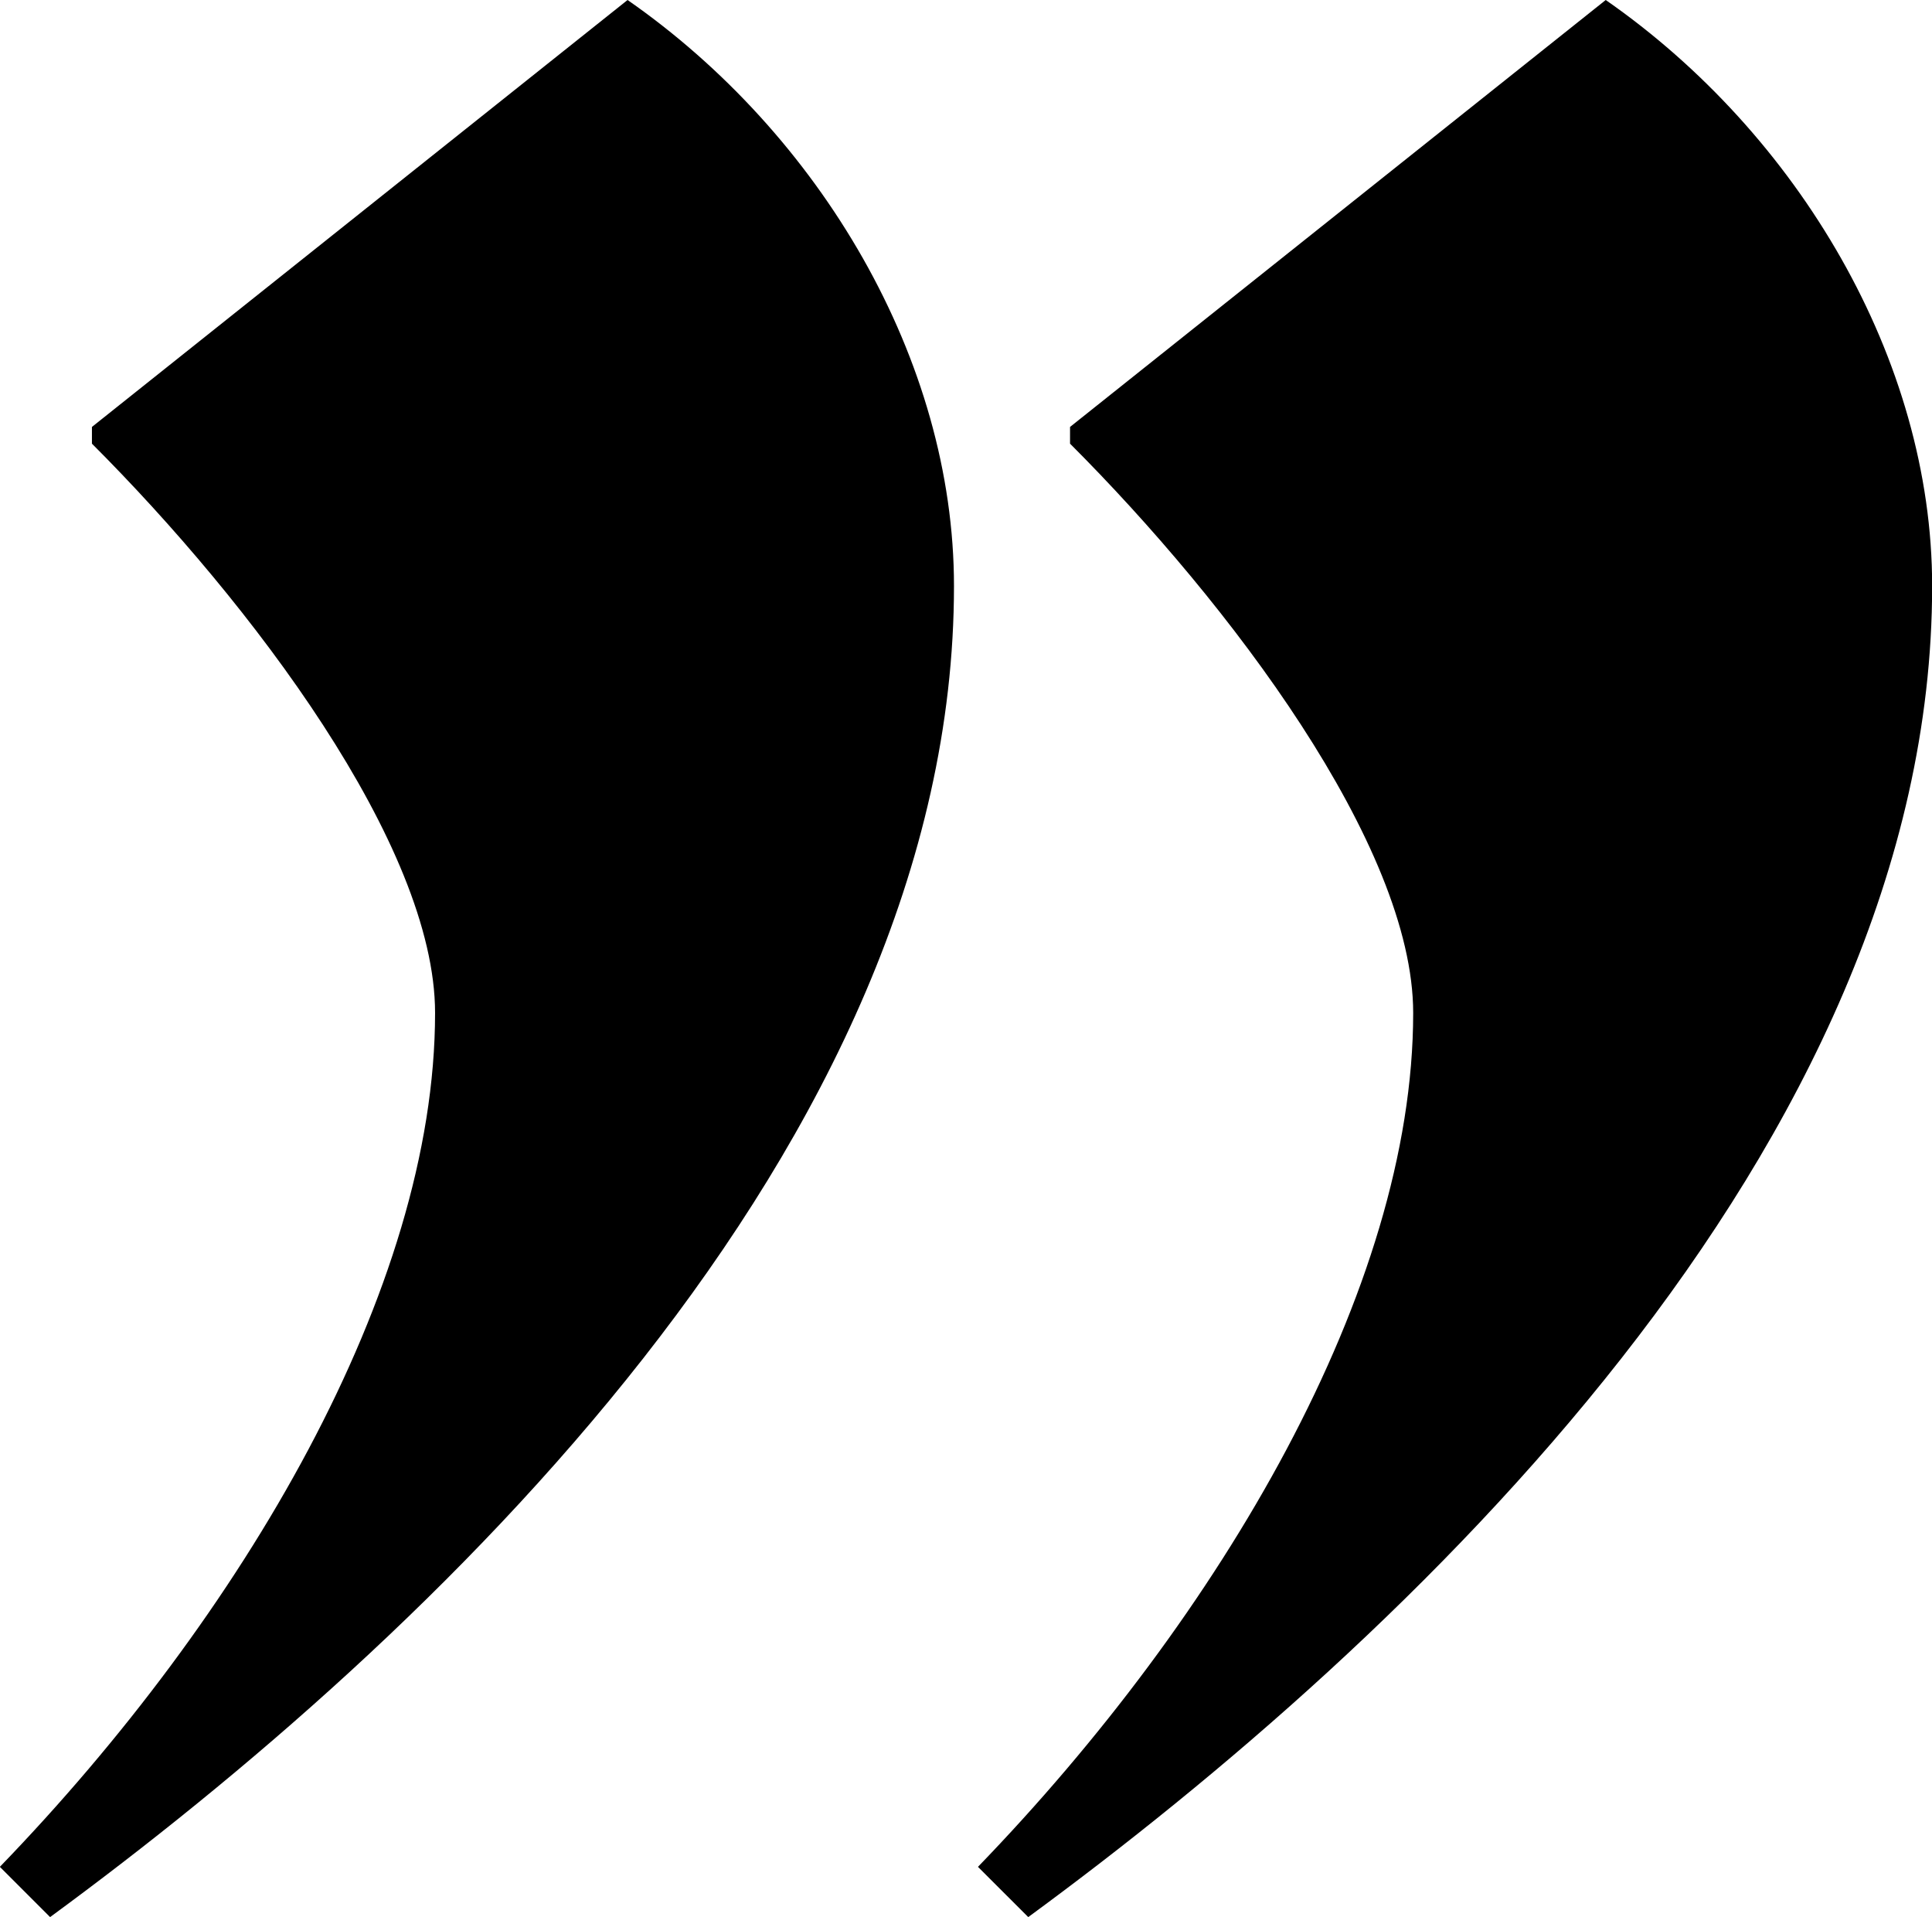
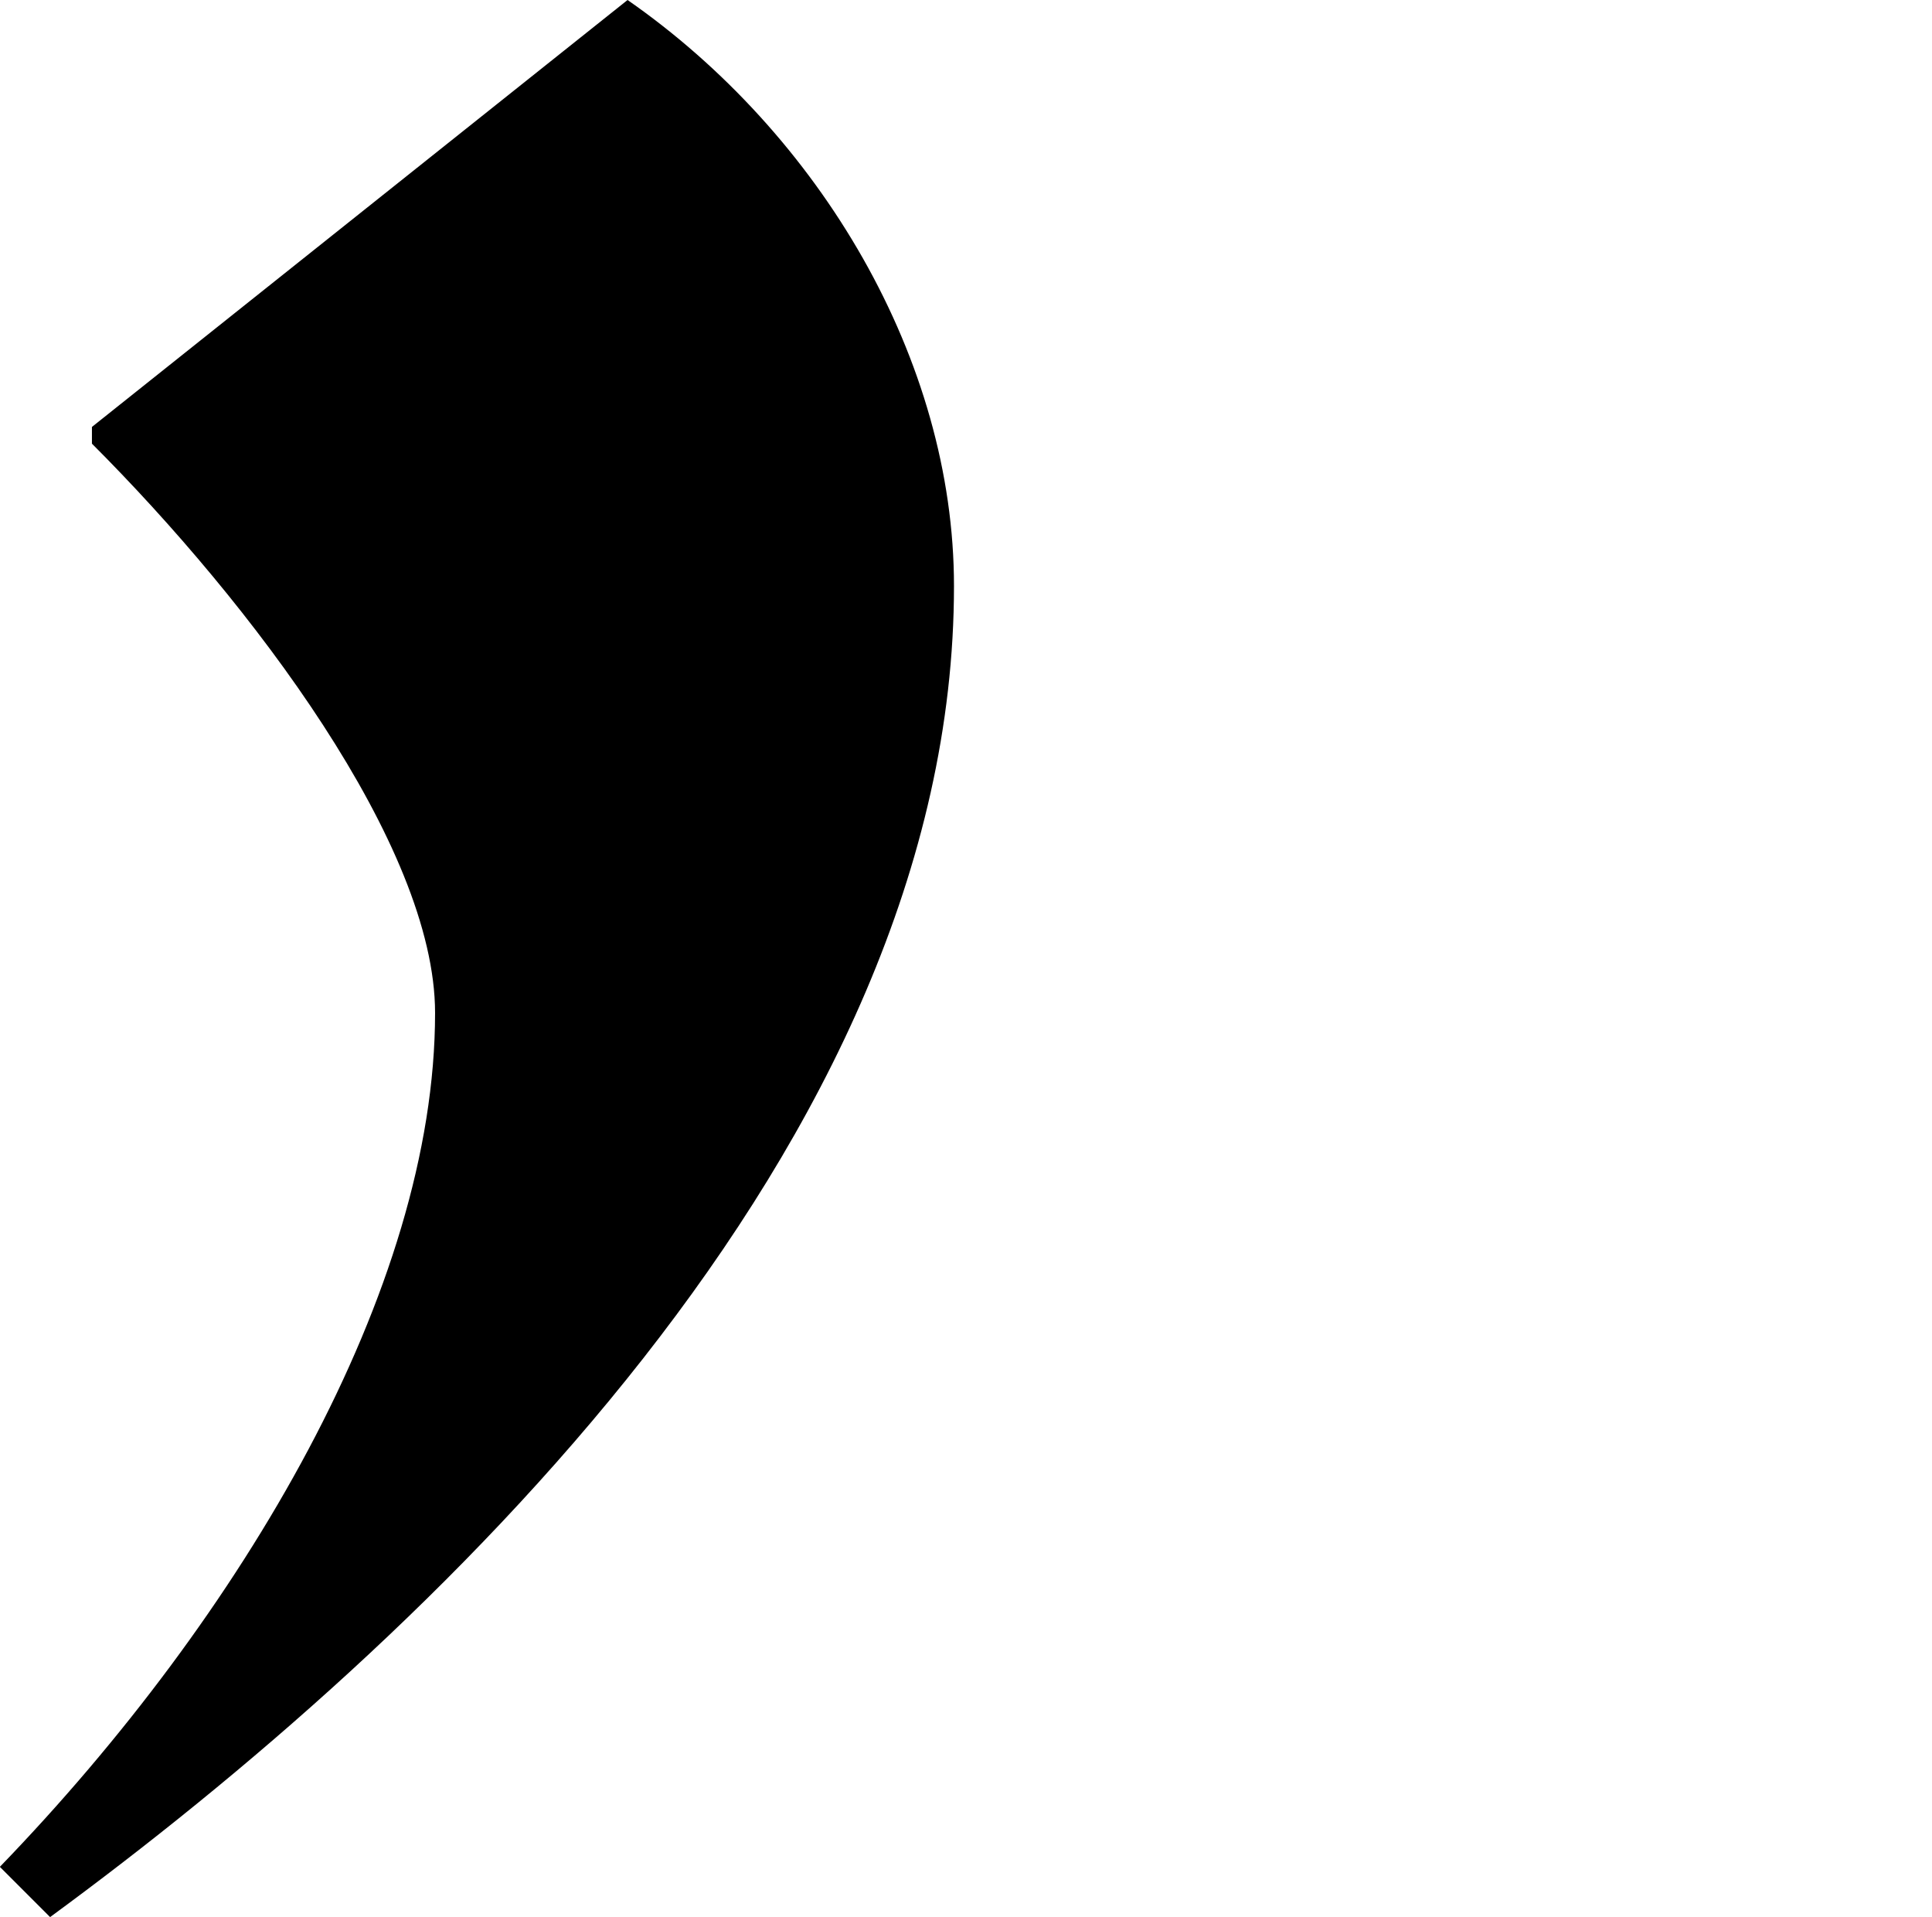
<svg xmlns="http://www.w3.org/2000/svg" width="41" height="40.674" viewBox="0 0 41 40.674">
  <g id="Ebene_x0020_1" transform="translate(-345.437 -270.691)">
    <path id="Path_5" data-name="Path 5" d="M346.5,311.365c7.993-5.861,19.182-16.341,19.182-28.241,0-4.8-2.842-9.591-6.927-12.433l-11.367,9.058v.355c3.375,3.375,7.282,8.526,7.282,12.078,0,5.861-4.085,12.788-9.236,18.117Z" fill-rule="evenodd" />
-     <path id="Path_6" data-name="Path 6" d="M7226.4,311.365c7.993-5.861,19.182-16.341,19.182-28.241,0-4.8-2.842-9.591-6.927-12.433l-11.368,9.058v.355c3.375,3.375,7.282,8.526,7.282,12.078,0,5.861-4.085,12.788-9.236,18.117Z" transform="translate(-6859.142)" fill-rule="evenodd" />
  </g>
</svg>